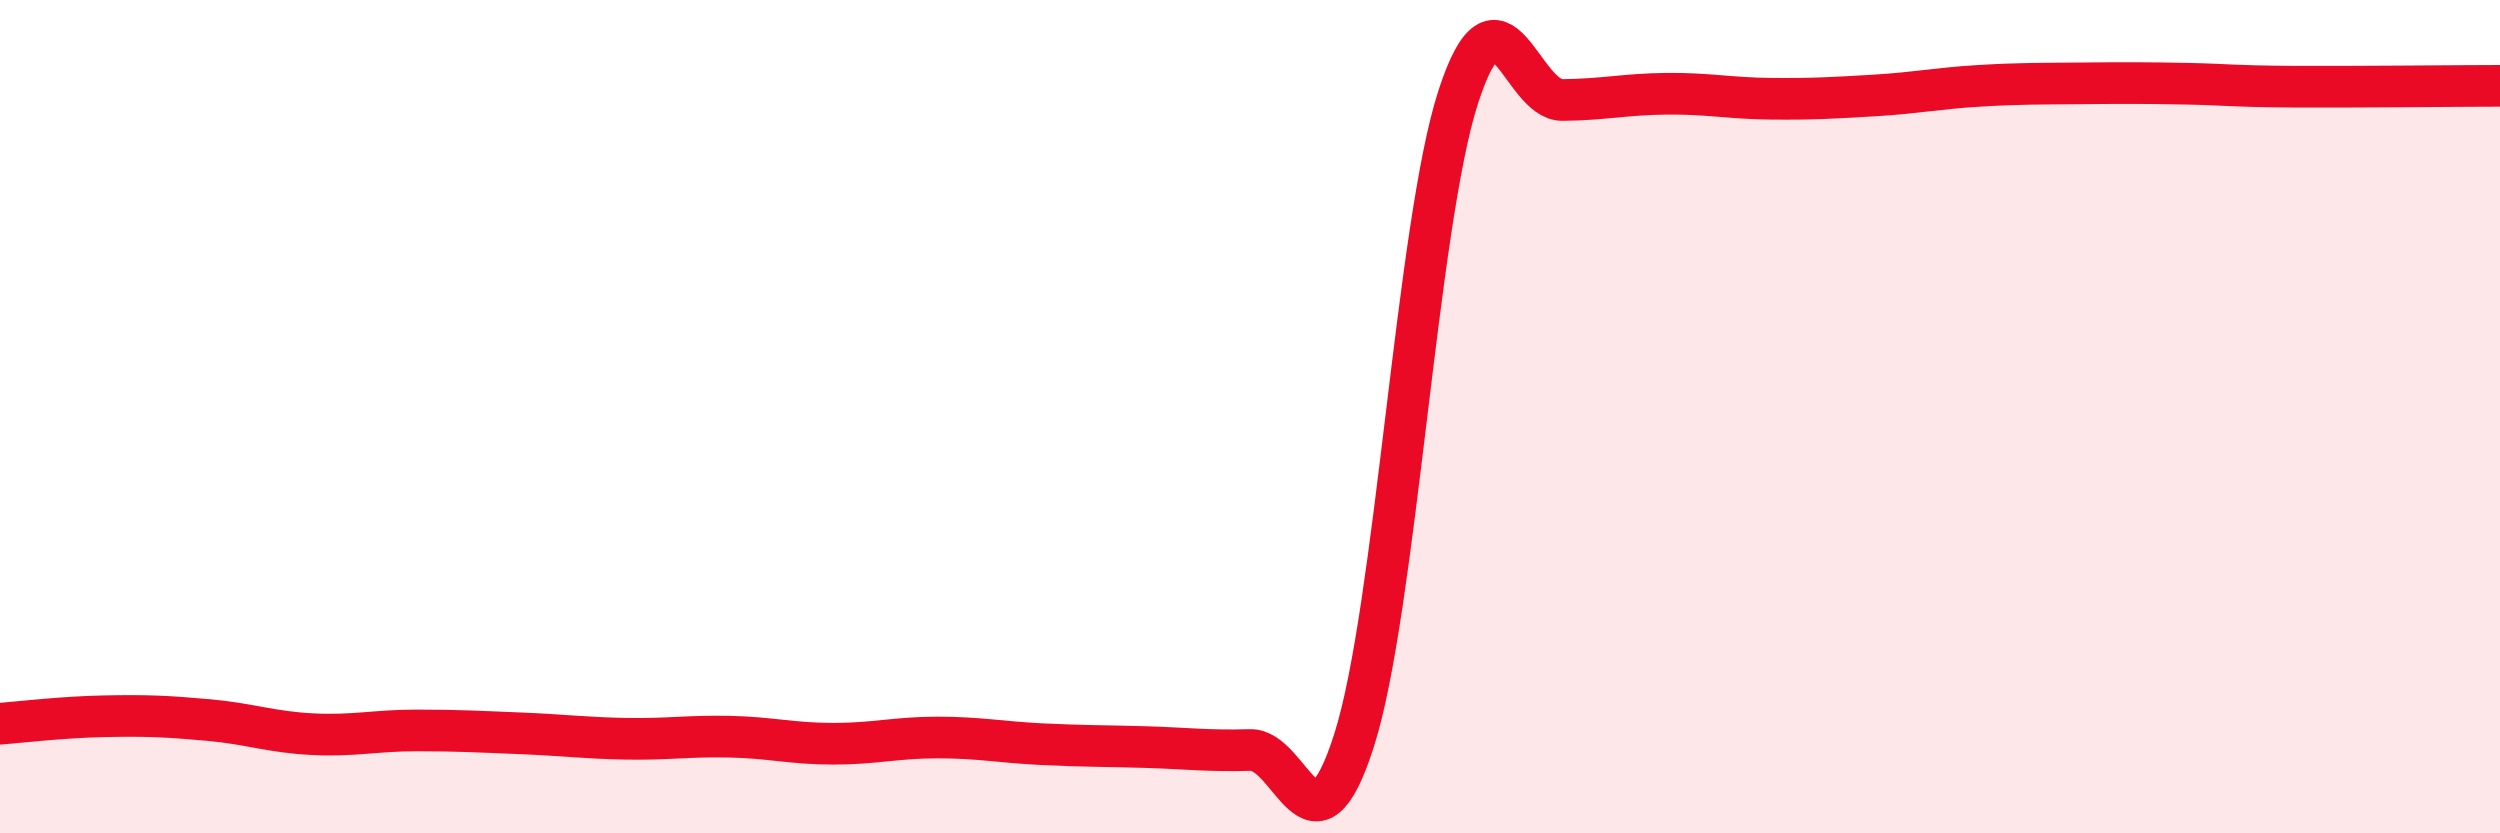
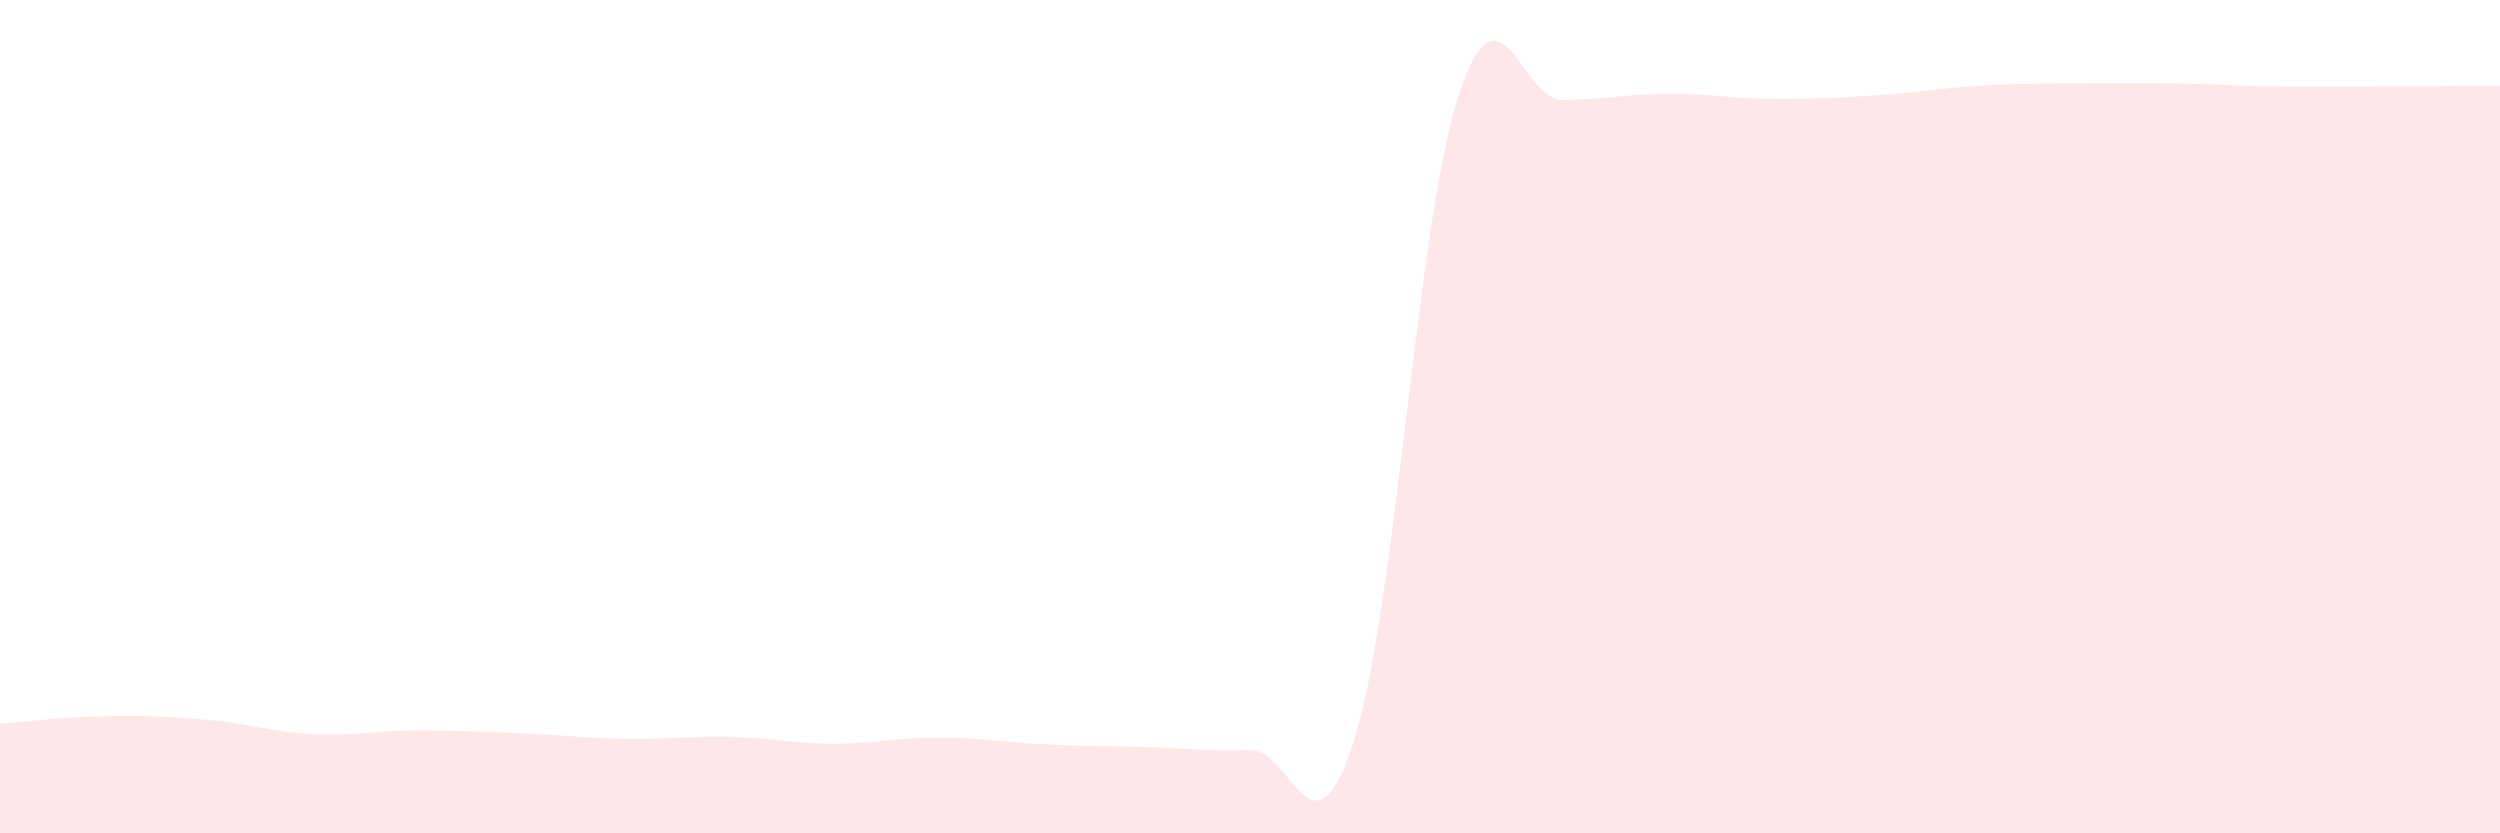
<svg xmlns="http://www.w3.org/2000/svg" width="60" height="20" viewBox="0 0 60 20">
  <path d="M 0,17.37 C 0.5,17.33 1.5,17.21 2.5,17.19 C 3.5,17.17 4,17.19 5,17.28 C 6,17.37 6.5,17.57 7.5,17.62 C 8.5,17.67 9,17.53 10,17.53 C 11,17.53 11.5,17.56 12.5,17.6 C 13.5,17.64 14,17.71 15,17.73 C 16,17.75 16.5,17.66 17.5,17.68 C 18.5,17.7 19,17.85 20,17.85 C 21,17.85 21.5,17.7 22.5,17.7 C 23.5,17.7 24,17.81 25,17.86 C 26,17.91 26.5,17.9 27.5,17.93 C 28.5,17.96 29,18.03 30,18 C 31,17.97 31.5,20.9 32.5,17.76 C 33.5,14.62 34,5.39 35,2.32 C 36,-0.75 36.5,2.41 37.5,2.4 C 38.5,2.39 39,2.26 40,2.25 C 41,2.24 41.5,2.36 42.5,2.37 C 43.5,2.38 44,2.35 45,2.29 C 46,2.23 46.5,2.12 47.5,2.06 C 48.5,2 49,2.01 50,2 C 51,1.99 51.5,1.99 52.5,2.01 C 53.5,2.03 53.5,2.07 55,2.08 C 56.5,2.09 59,2.06 60,2.06L60 20L0 20Z" fill="#EB0A25" opacity="0.1" stroke-linecap="round" stroke-linejoin="round" />
-   <path d="M 0,17.37 C 0.5,17.33 1.5,17.21 2.5,17.19 C 3.5,17.17 4,17.19 5,17.28 C 6,17.37 6.5,17.57 7.5,17.62 C 8.5,17.67 9,17.53 10,17.53 C 11,17.53 11.5,17.56 12.5,17.6 C 13.5,17.64 14,17.71 15,17.73 C 16,17.75 16.5,17.66 17.5,17.68 C 18.5,17.7 19,17.85 20,17.85 C 21,17.85 21.5,17.7 22.5,17.7 C 23.5,17.7 24,17.81 25,17.86 C 26,17.91 26.5,17.9 27.5,17.93 C 28.5,17.96 29,18.03 30,18 C 31,17.97 31.5,20.9 32.5,17.76 C 33.5,14.62 34,5.39 35,2.32 C 36,-0.75 36.5,2.41 37.5,2.4 C 38.5,2.39 39,2.26 40,2.25 C 41,2.24 41.5,2.36 42.5,2.37 C 43.5,2.38 44,2.35 45,2.29 C 46,2.23 46.5,2.12 47.5,2.06 C 48.5,2 49,2.01 50,2 C 51,1.99 51.5,1.99 52.5,2.01 C 53.5,2.03 53.5,2.07 55,2.08 C 56.5,2.09 59,2.06 60,2.06" stroke="#EB0A25" stroke-width="1" fill="none" stroke-linecap="round" stroke-linejoin="round" />
</svg>